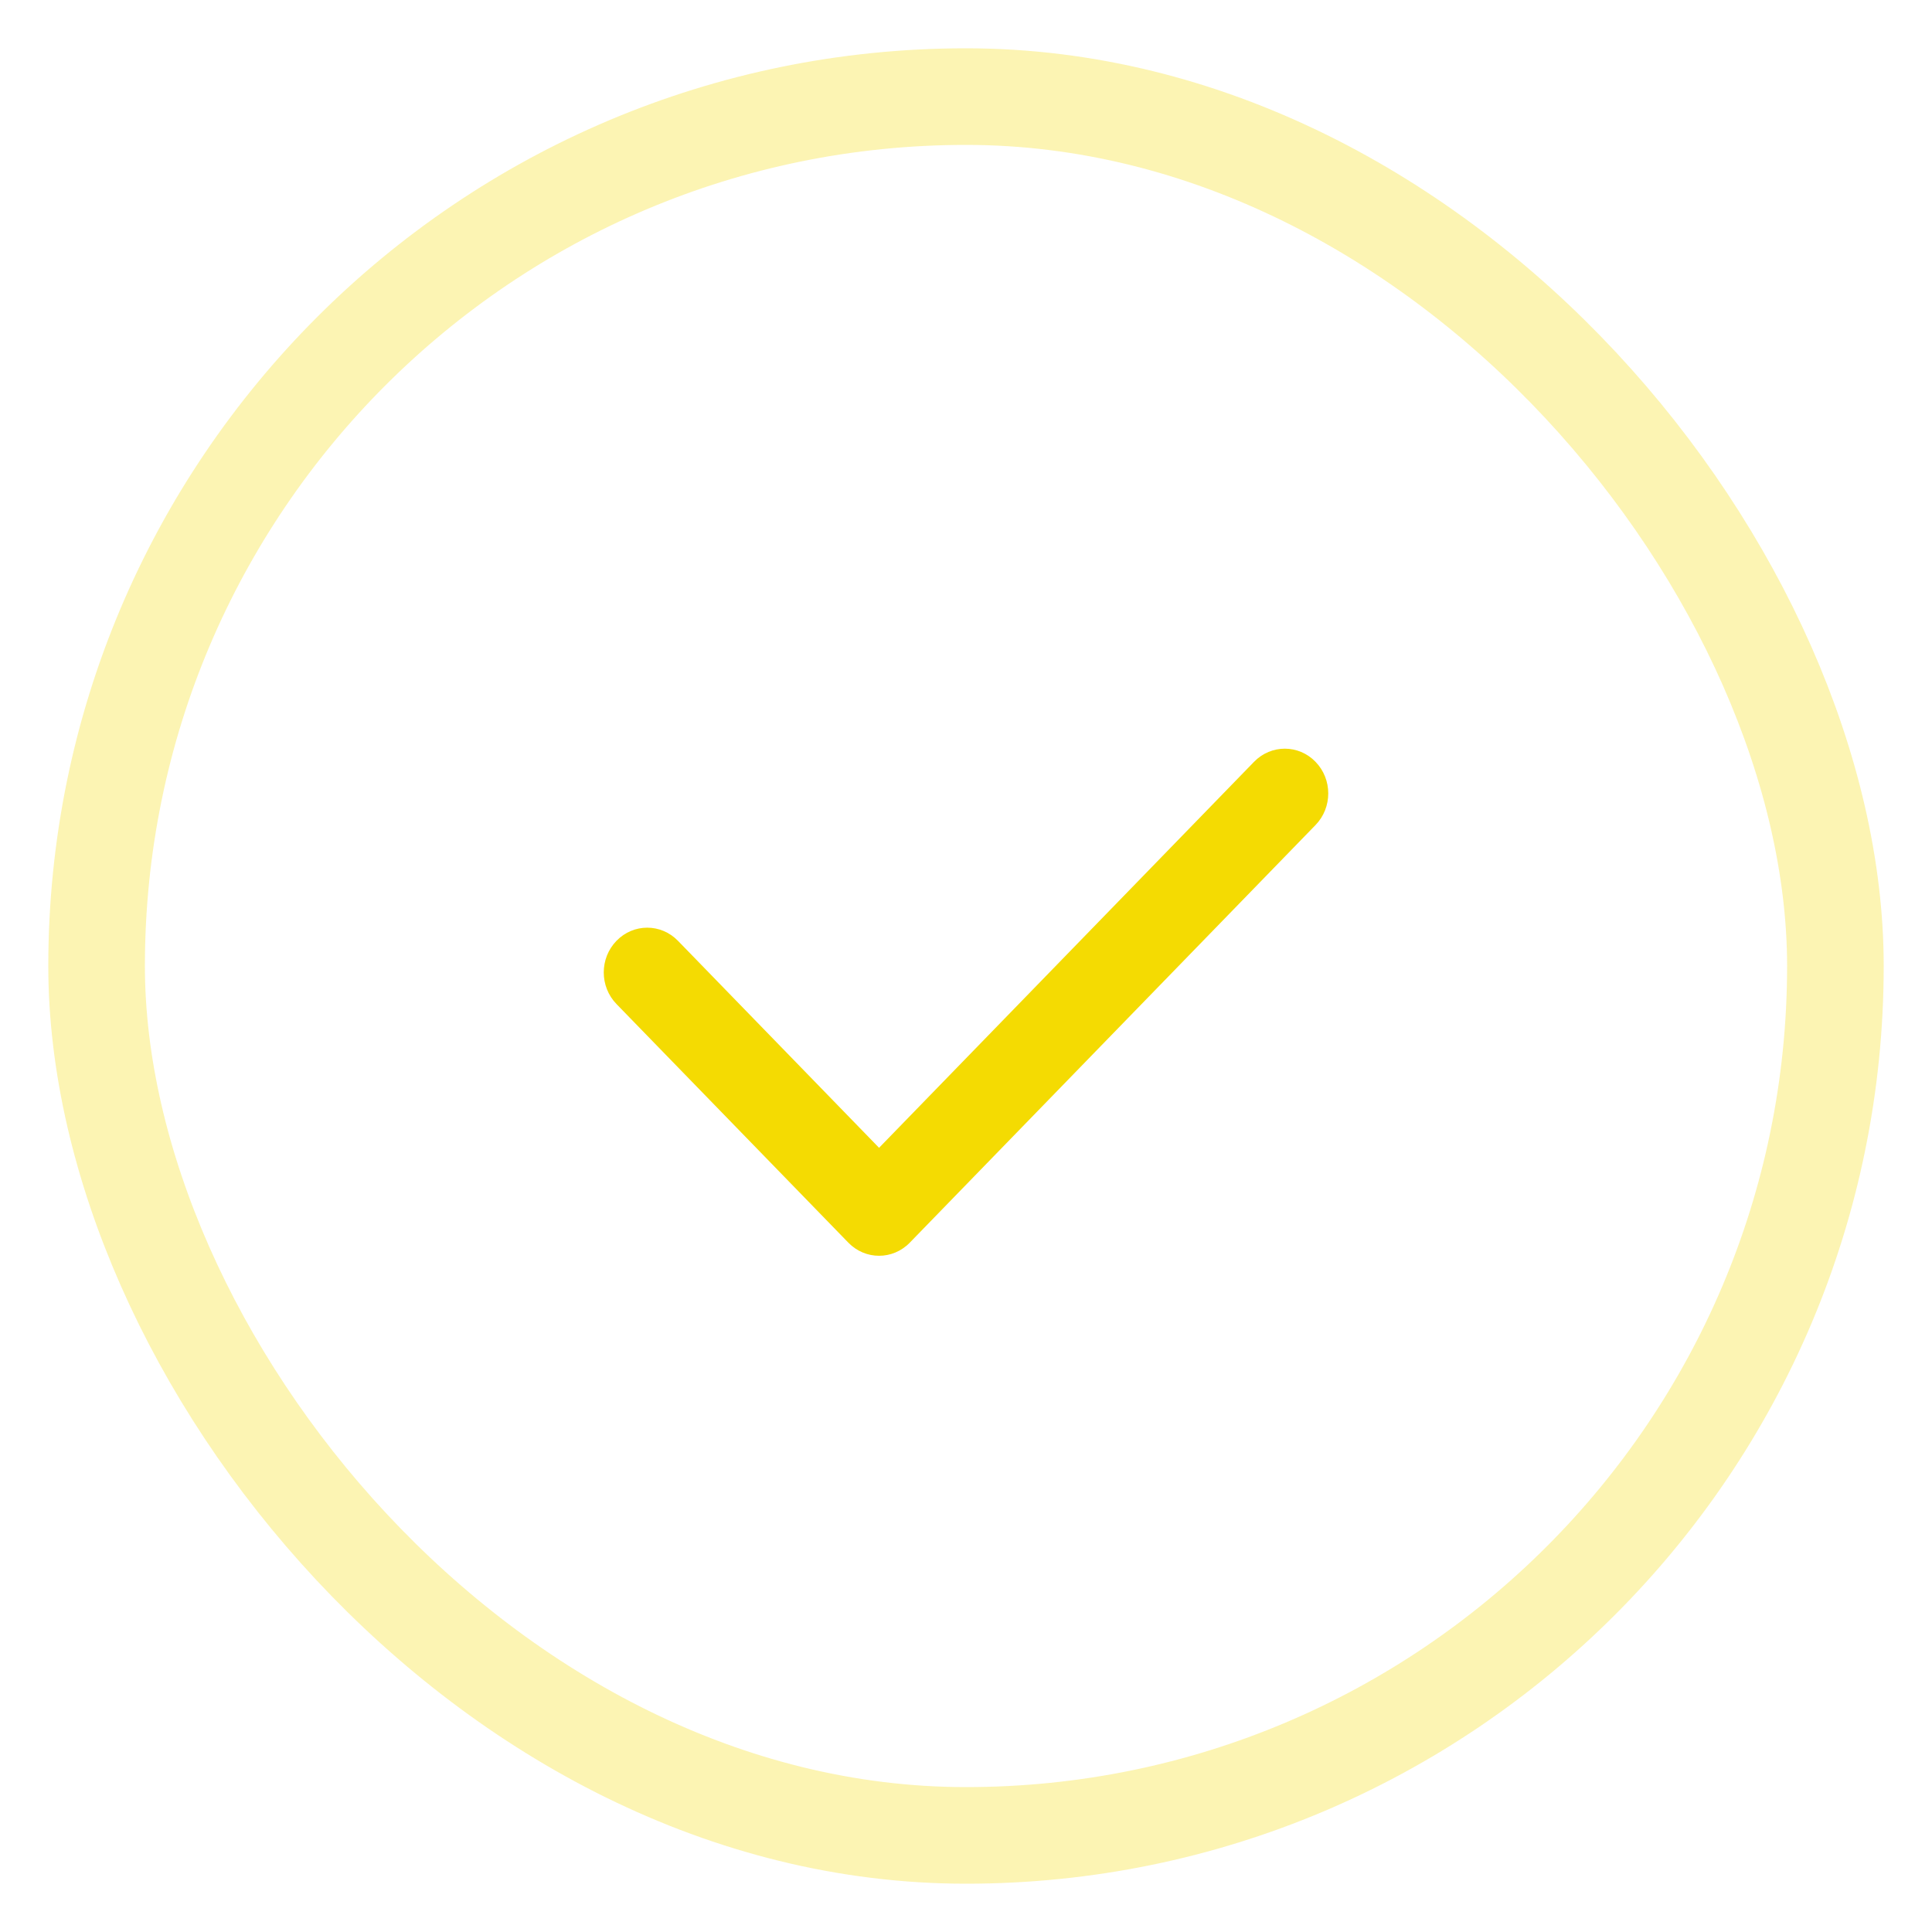
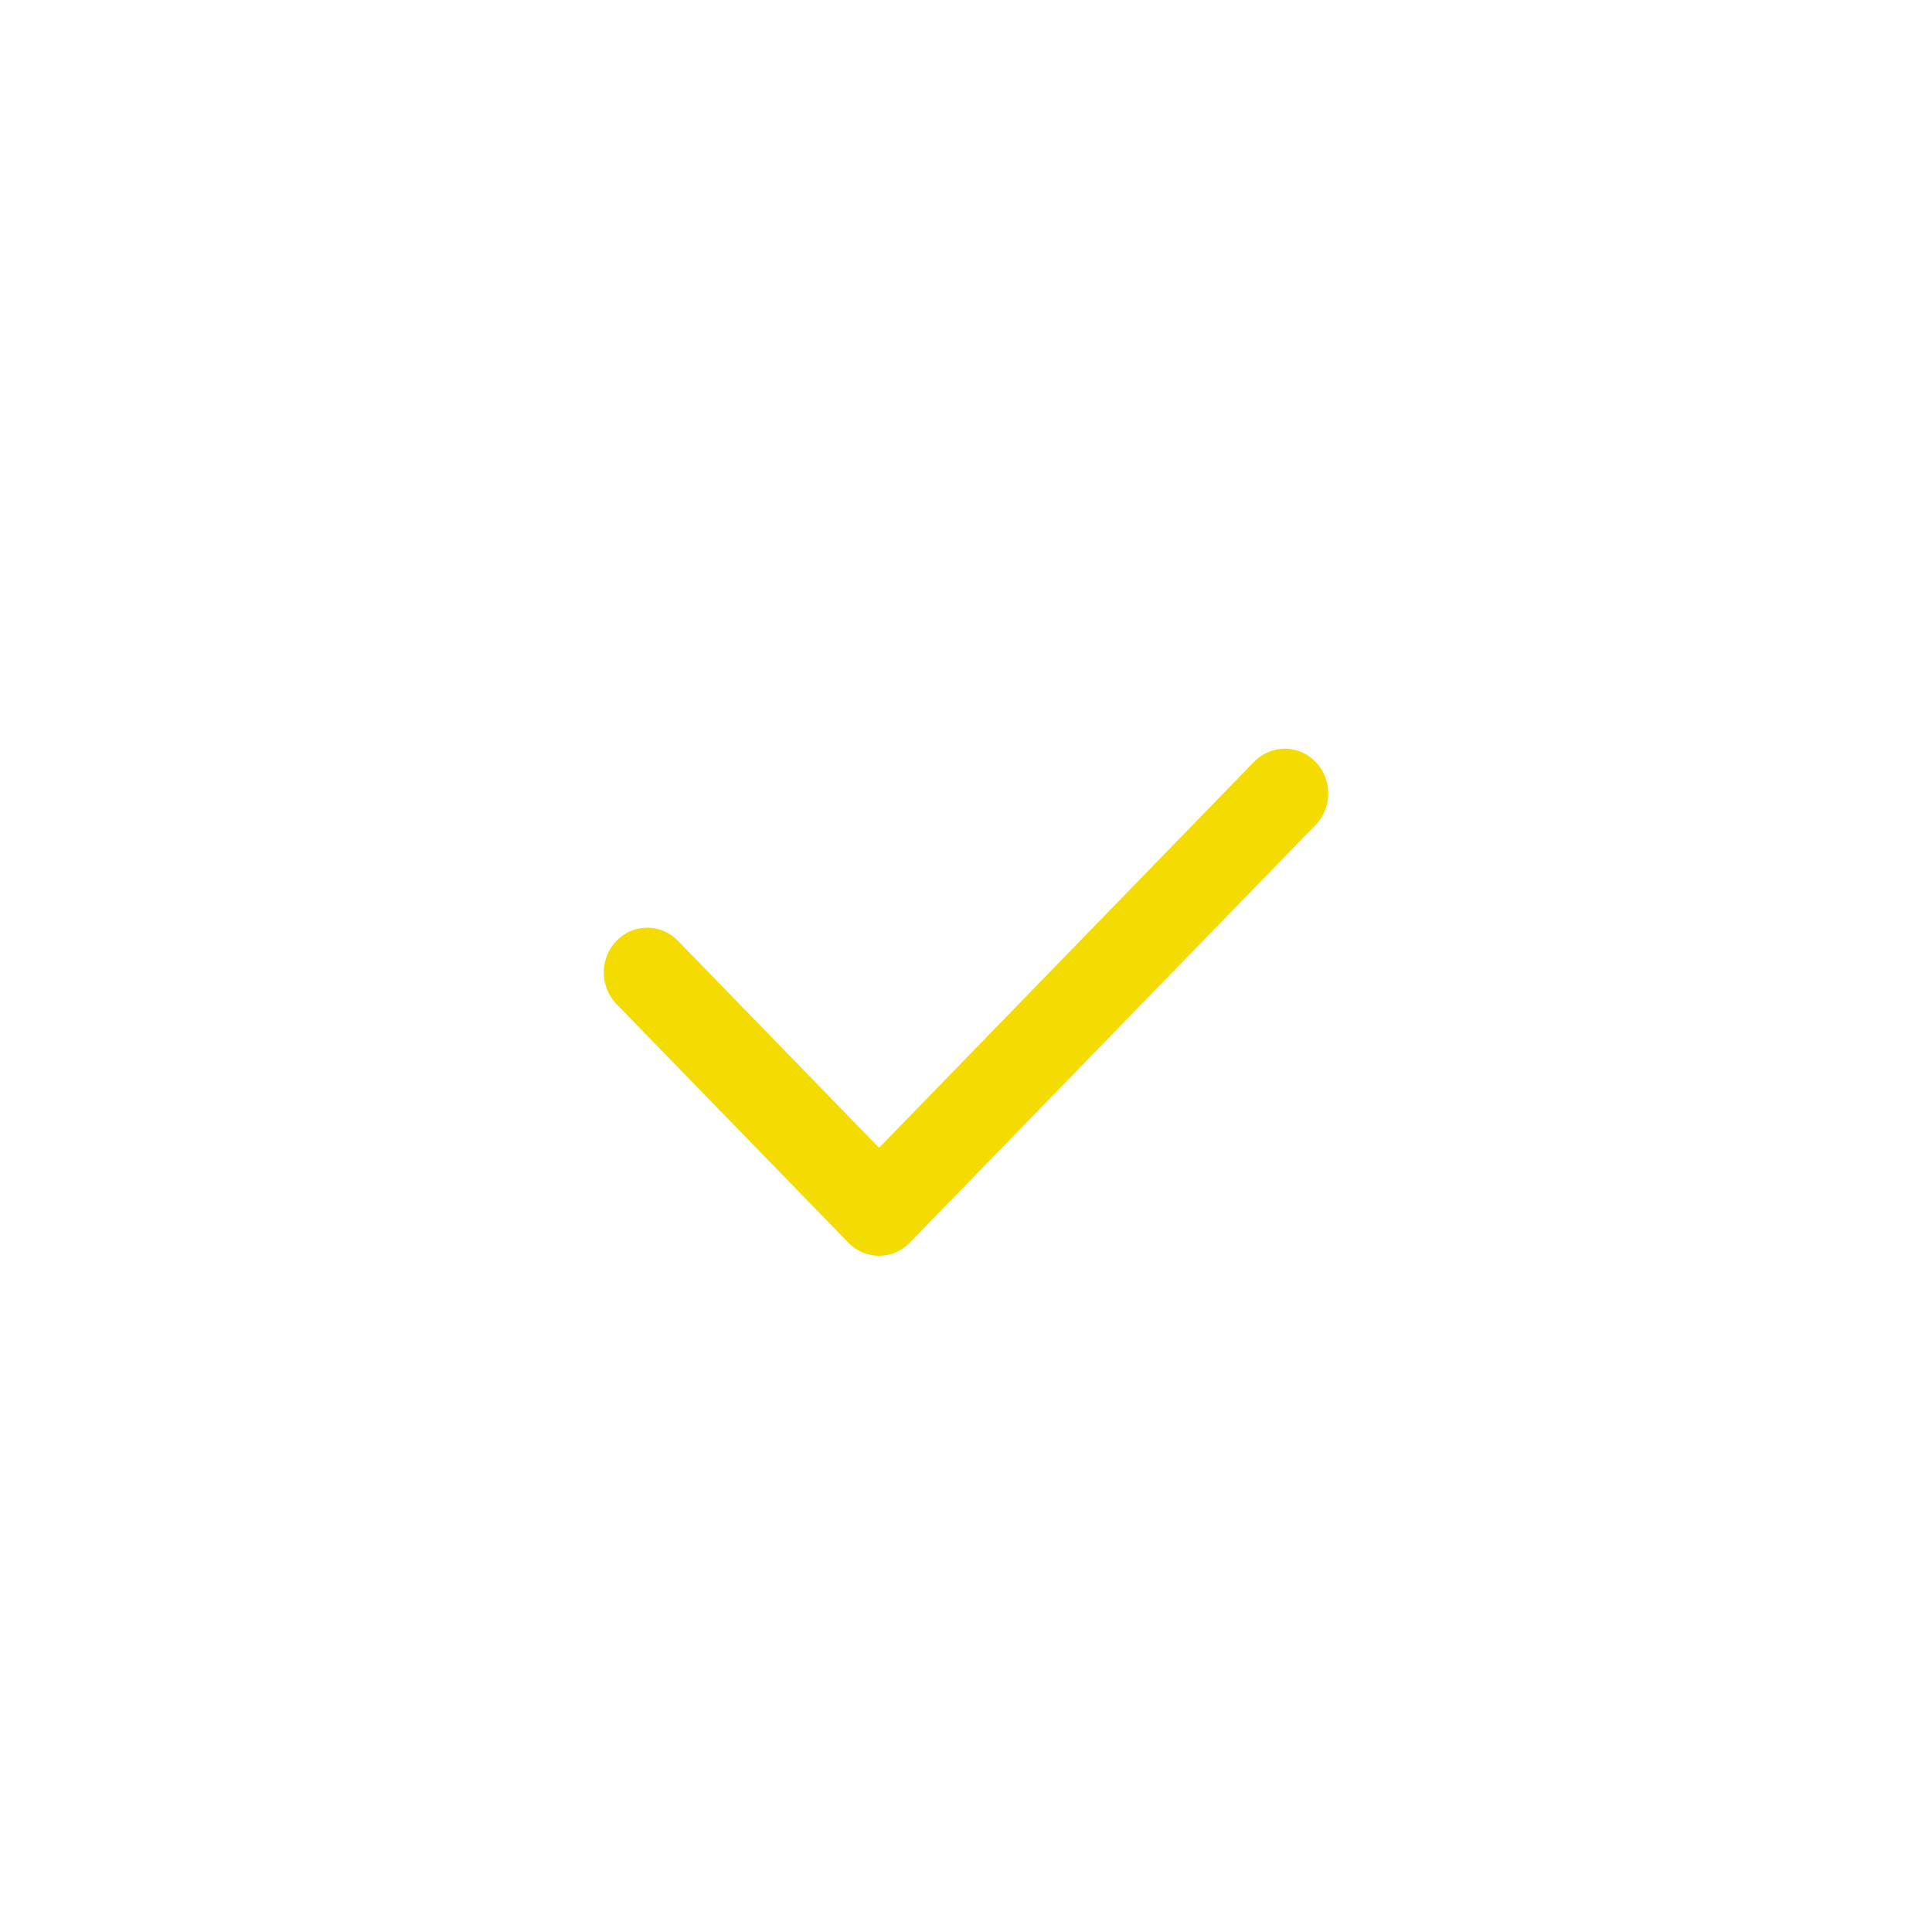
<svg xmlns="http://www.w3.org/2000/svg" width="20" height="20" viewBox="0 0 20 20" fill="none">
-   <rect x="1" y="1" width="18" height="18" rx="9" stroke="#F4DB02" stroke-opacity="0.3" />
  <g filter="url(#filter0_d_207_2975)">
    <path fill-rule="evenodd" clip-rule="evenodd" d="M13.618 7.886C13.794 8.067 13.794 8.36 13.618 8.541L9.418 12.864C9.242 13.045 8.958 13.045 8.782 12.864L6.382 10.394C6.206 10.213 6.206 9.92 6.382 9.739C6.558 9.558 6.842 9.558 7.018 9.739L9.1 11.882L12.982 7.886C13.158 7.705 13.443 7.705 13.618 7.886Z" fill="#F4DB02" />
  </g>
  <defs>
    <filter id="filter0_d_207_2975" x="0.25" y="1.75" width="19.5" height="17.25" filterUnits="userSpaceOnUse" color-interpolation-filters="sRGB">
      <feFlood flood-opacity="0" result="BackgroundImageFix" />
      <feColorMatrix in="SourceAlpha" type="matrix" values="0 0 0 0 0 0 0 0 0 0 0 0 0 0 0 0 0 0 127 0" result="hardAlpha" />
      <feOffset />
      <feGaussianBlur stdDeviation="3" />
      <feComposite in2="hardAlpha" operator="out" />
      <feColorMatrix type="matrix" values="0 0 0 0 0.957 0 0 0 0 0.859 0 0 0 0 0.008 0 0 0 1 0" />
      <feBlend mode="normal" in2="BackgroundImageFix" result="effect1_dropShadow_207_2975" />
      <feBlend mode="normal" in="SourceGraphic" in2="effect1_dropShadow_207_2975" result="shape" />
    </filter>
  </defs>
</svg>